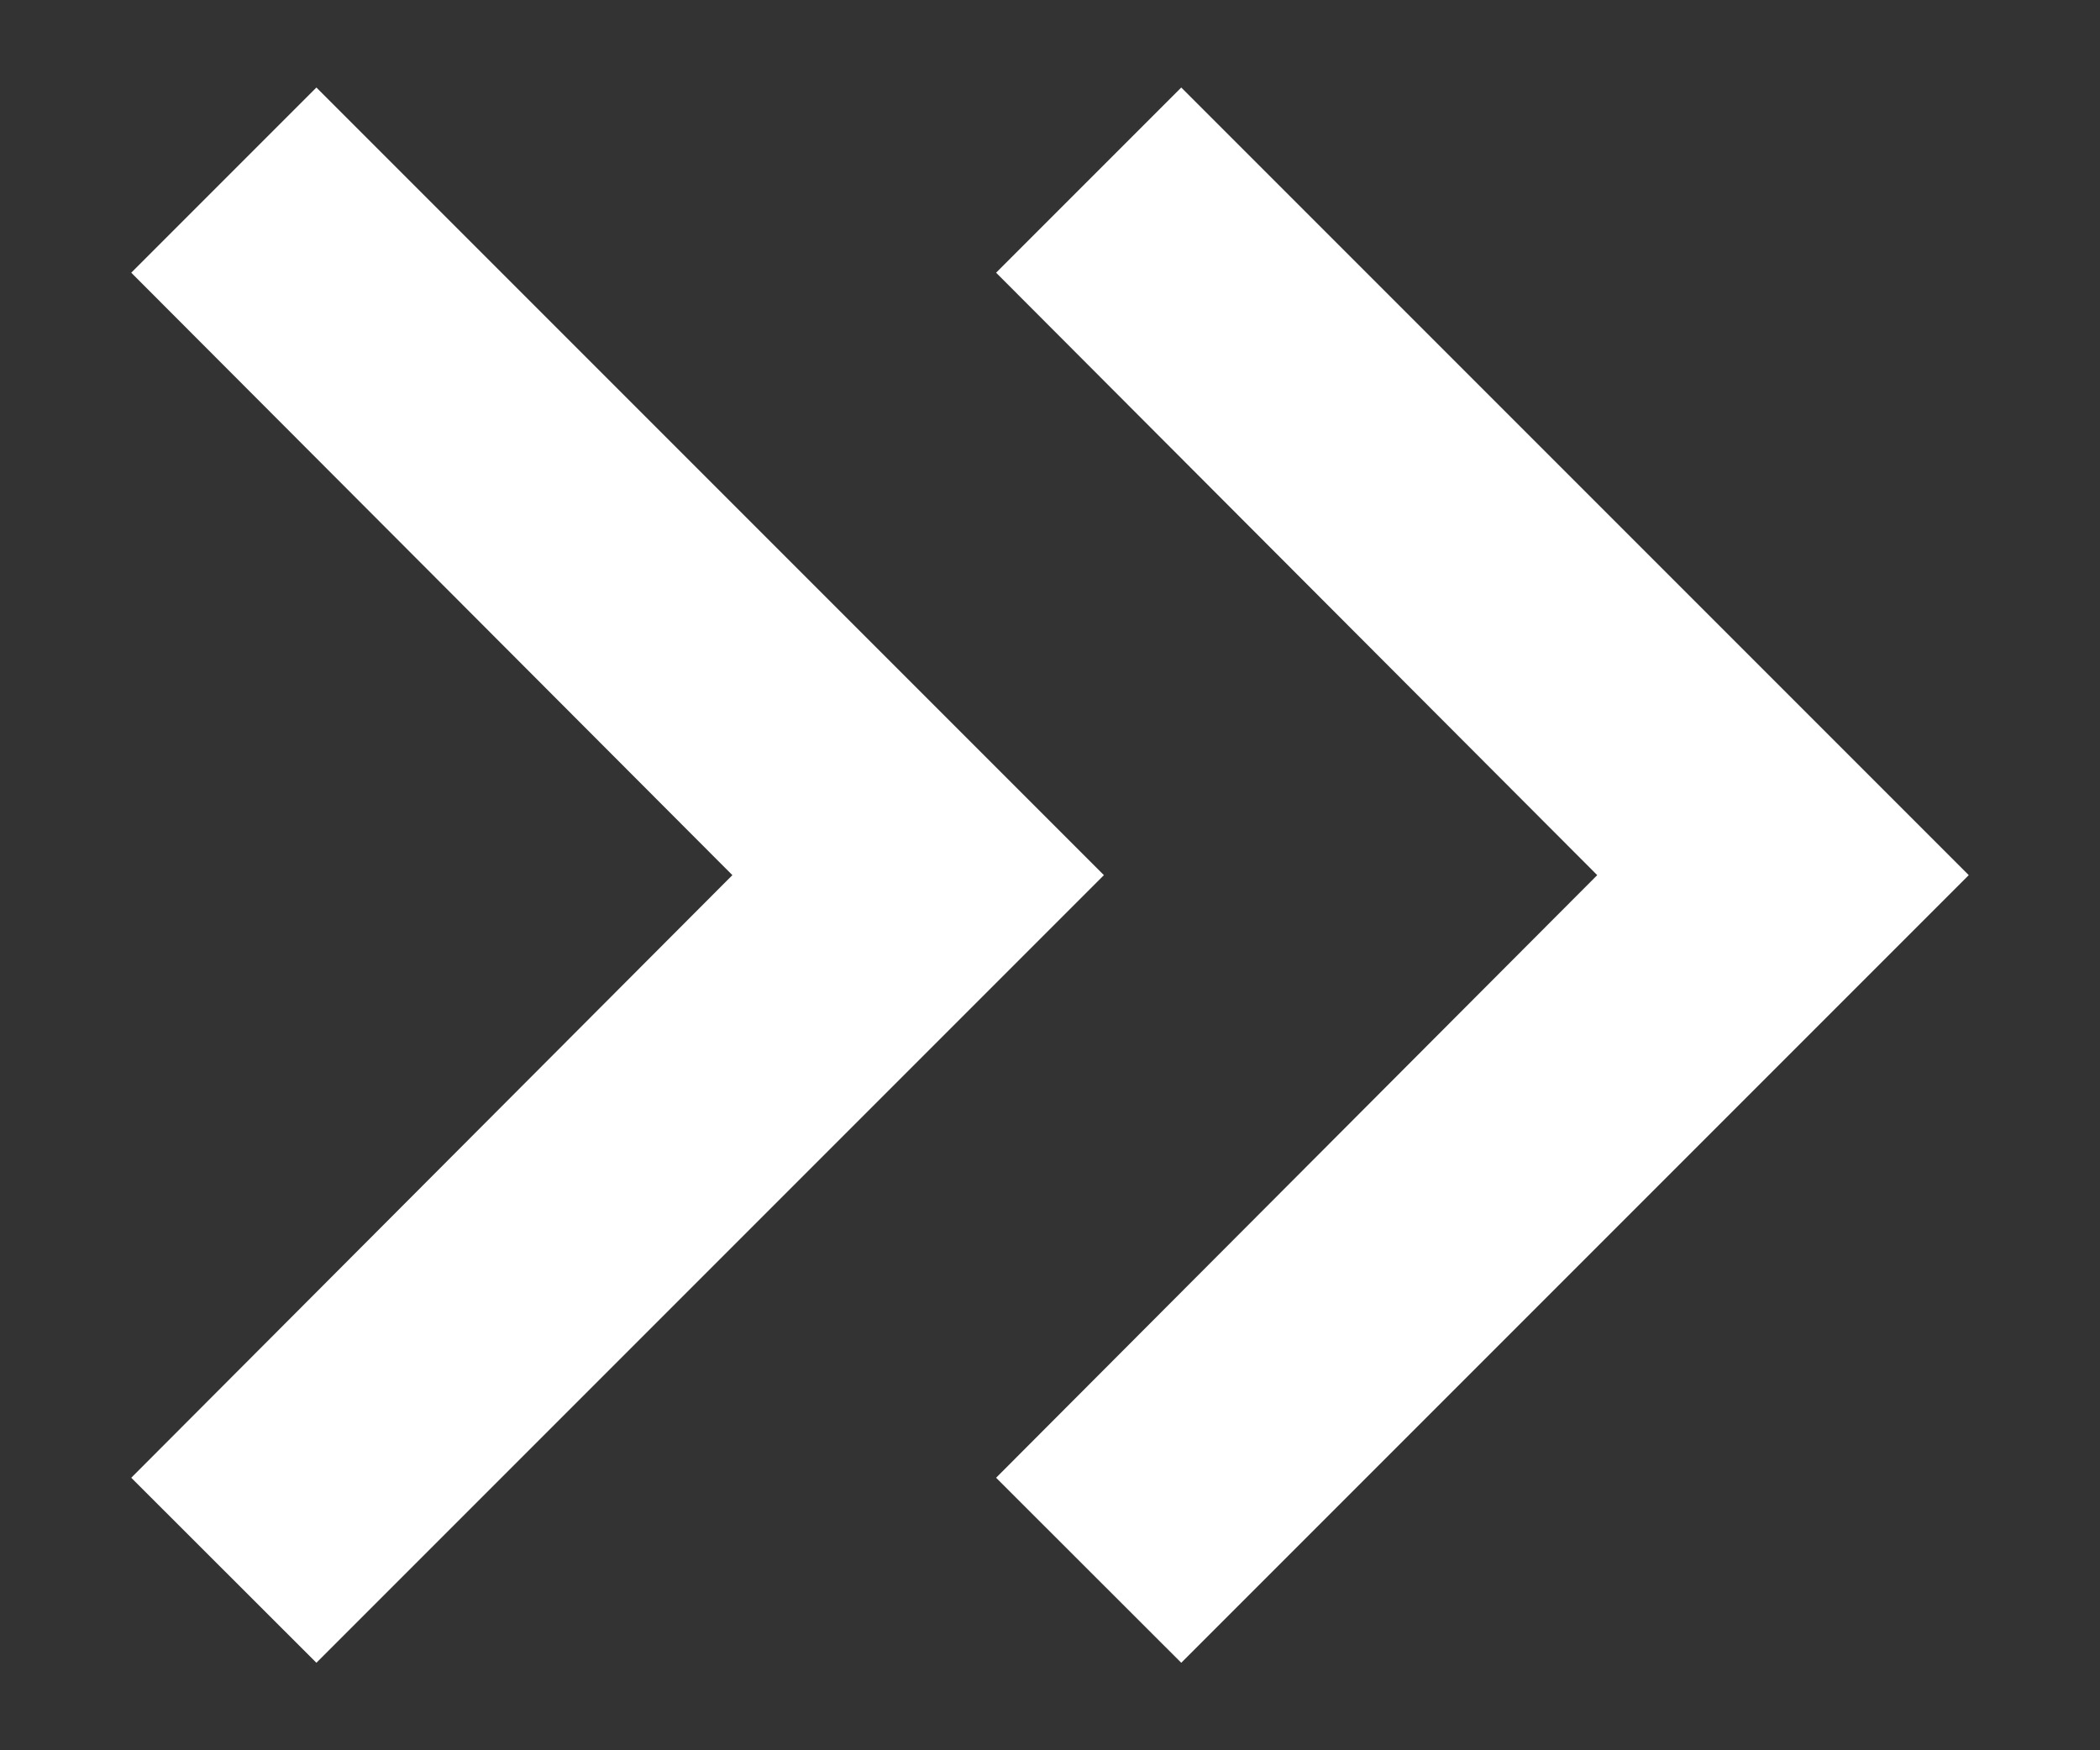
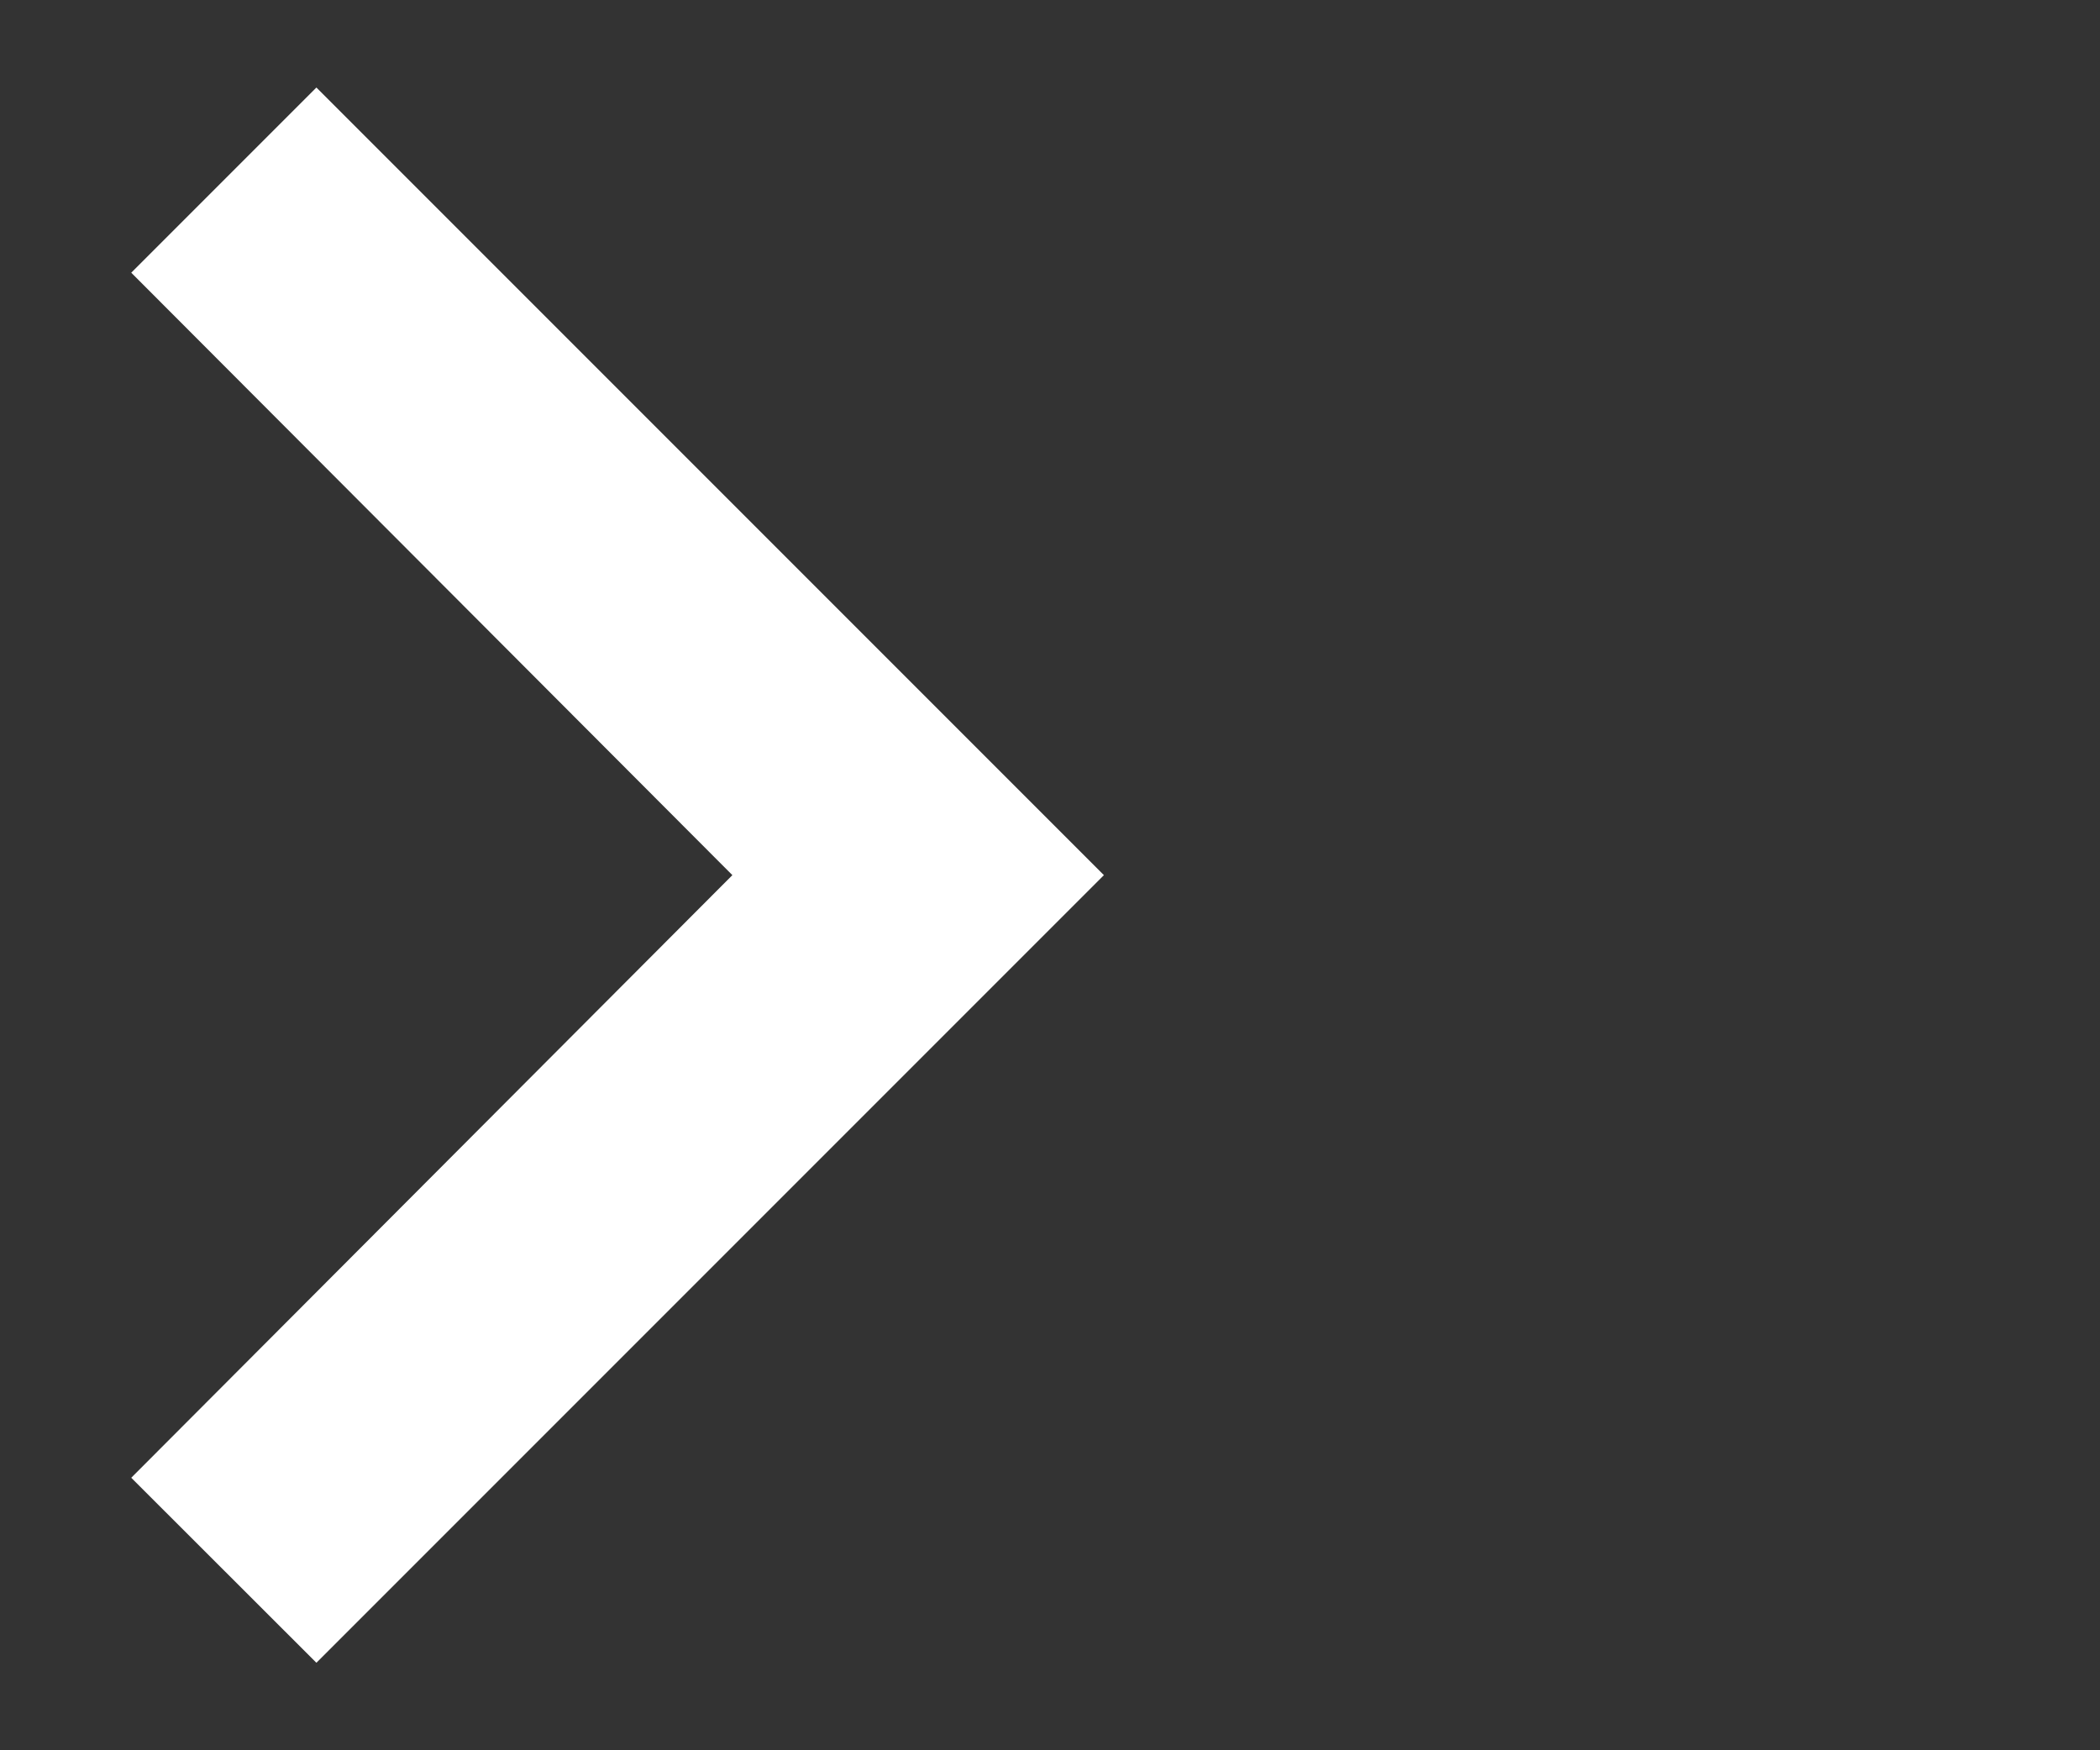
<svg xmlns="http://www.w3.org/2000/svg" width="12" height="10" viewBox="0 0 12 10" fill="none">
  <rect x="0" y="0" width="12" height="10" fill="#333333" stroke="none" />
  <g id="Group">
    <g id="Group_2">
      <path id="Vector" d="M1.808 0.5L0.75 1.558L4.185 5L0.75 8.443L1.808 9.5L6.308 5L1.808 0.5Z" fill="white" />
-       <path id="Vector_2" d="M6.75 0.5L5.692 1.558L9.127 5L5.692 8.443L6.75 9.5L11.25 5L6.75 0.5Z" fill="white" />
    </g>
  </g>
</svg>